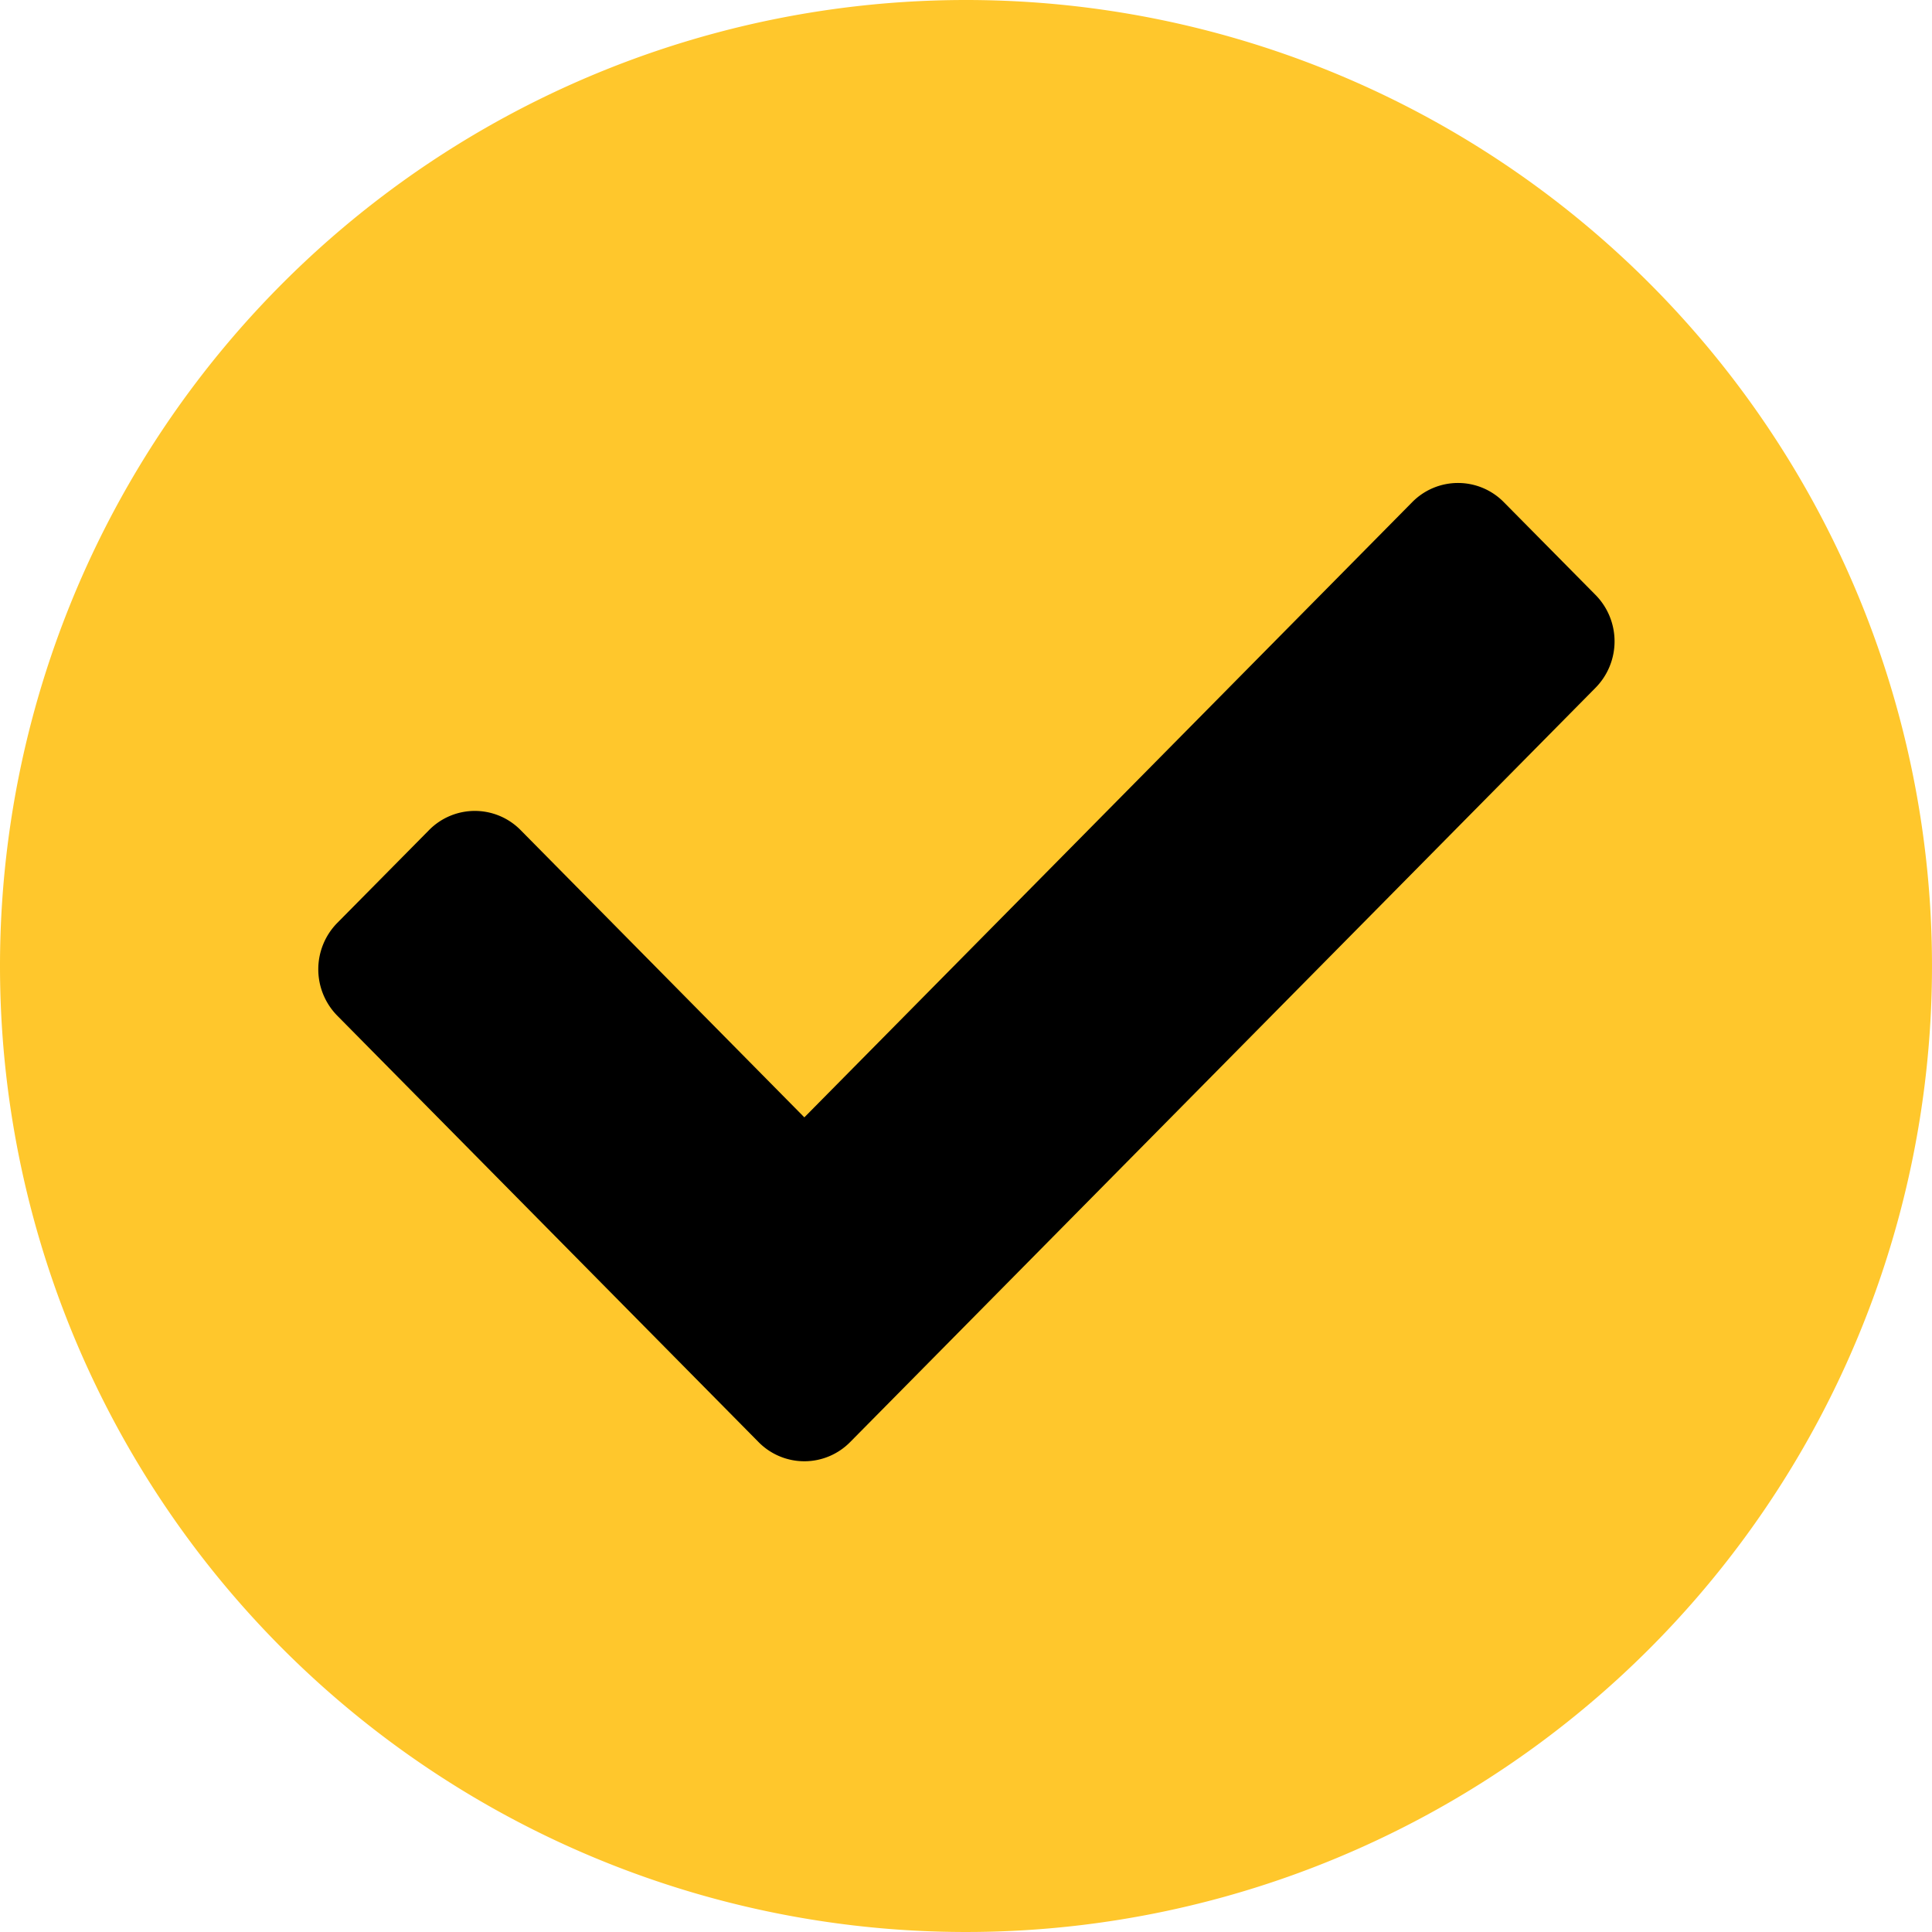
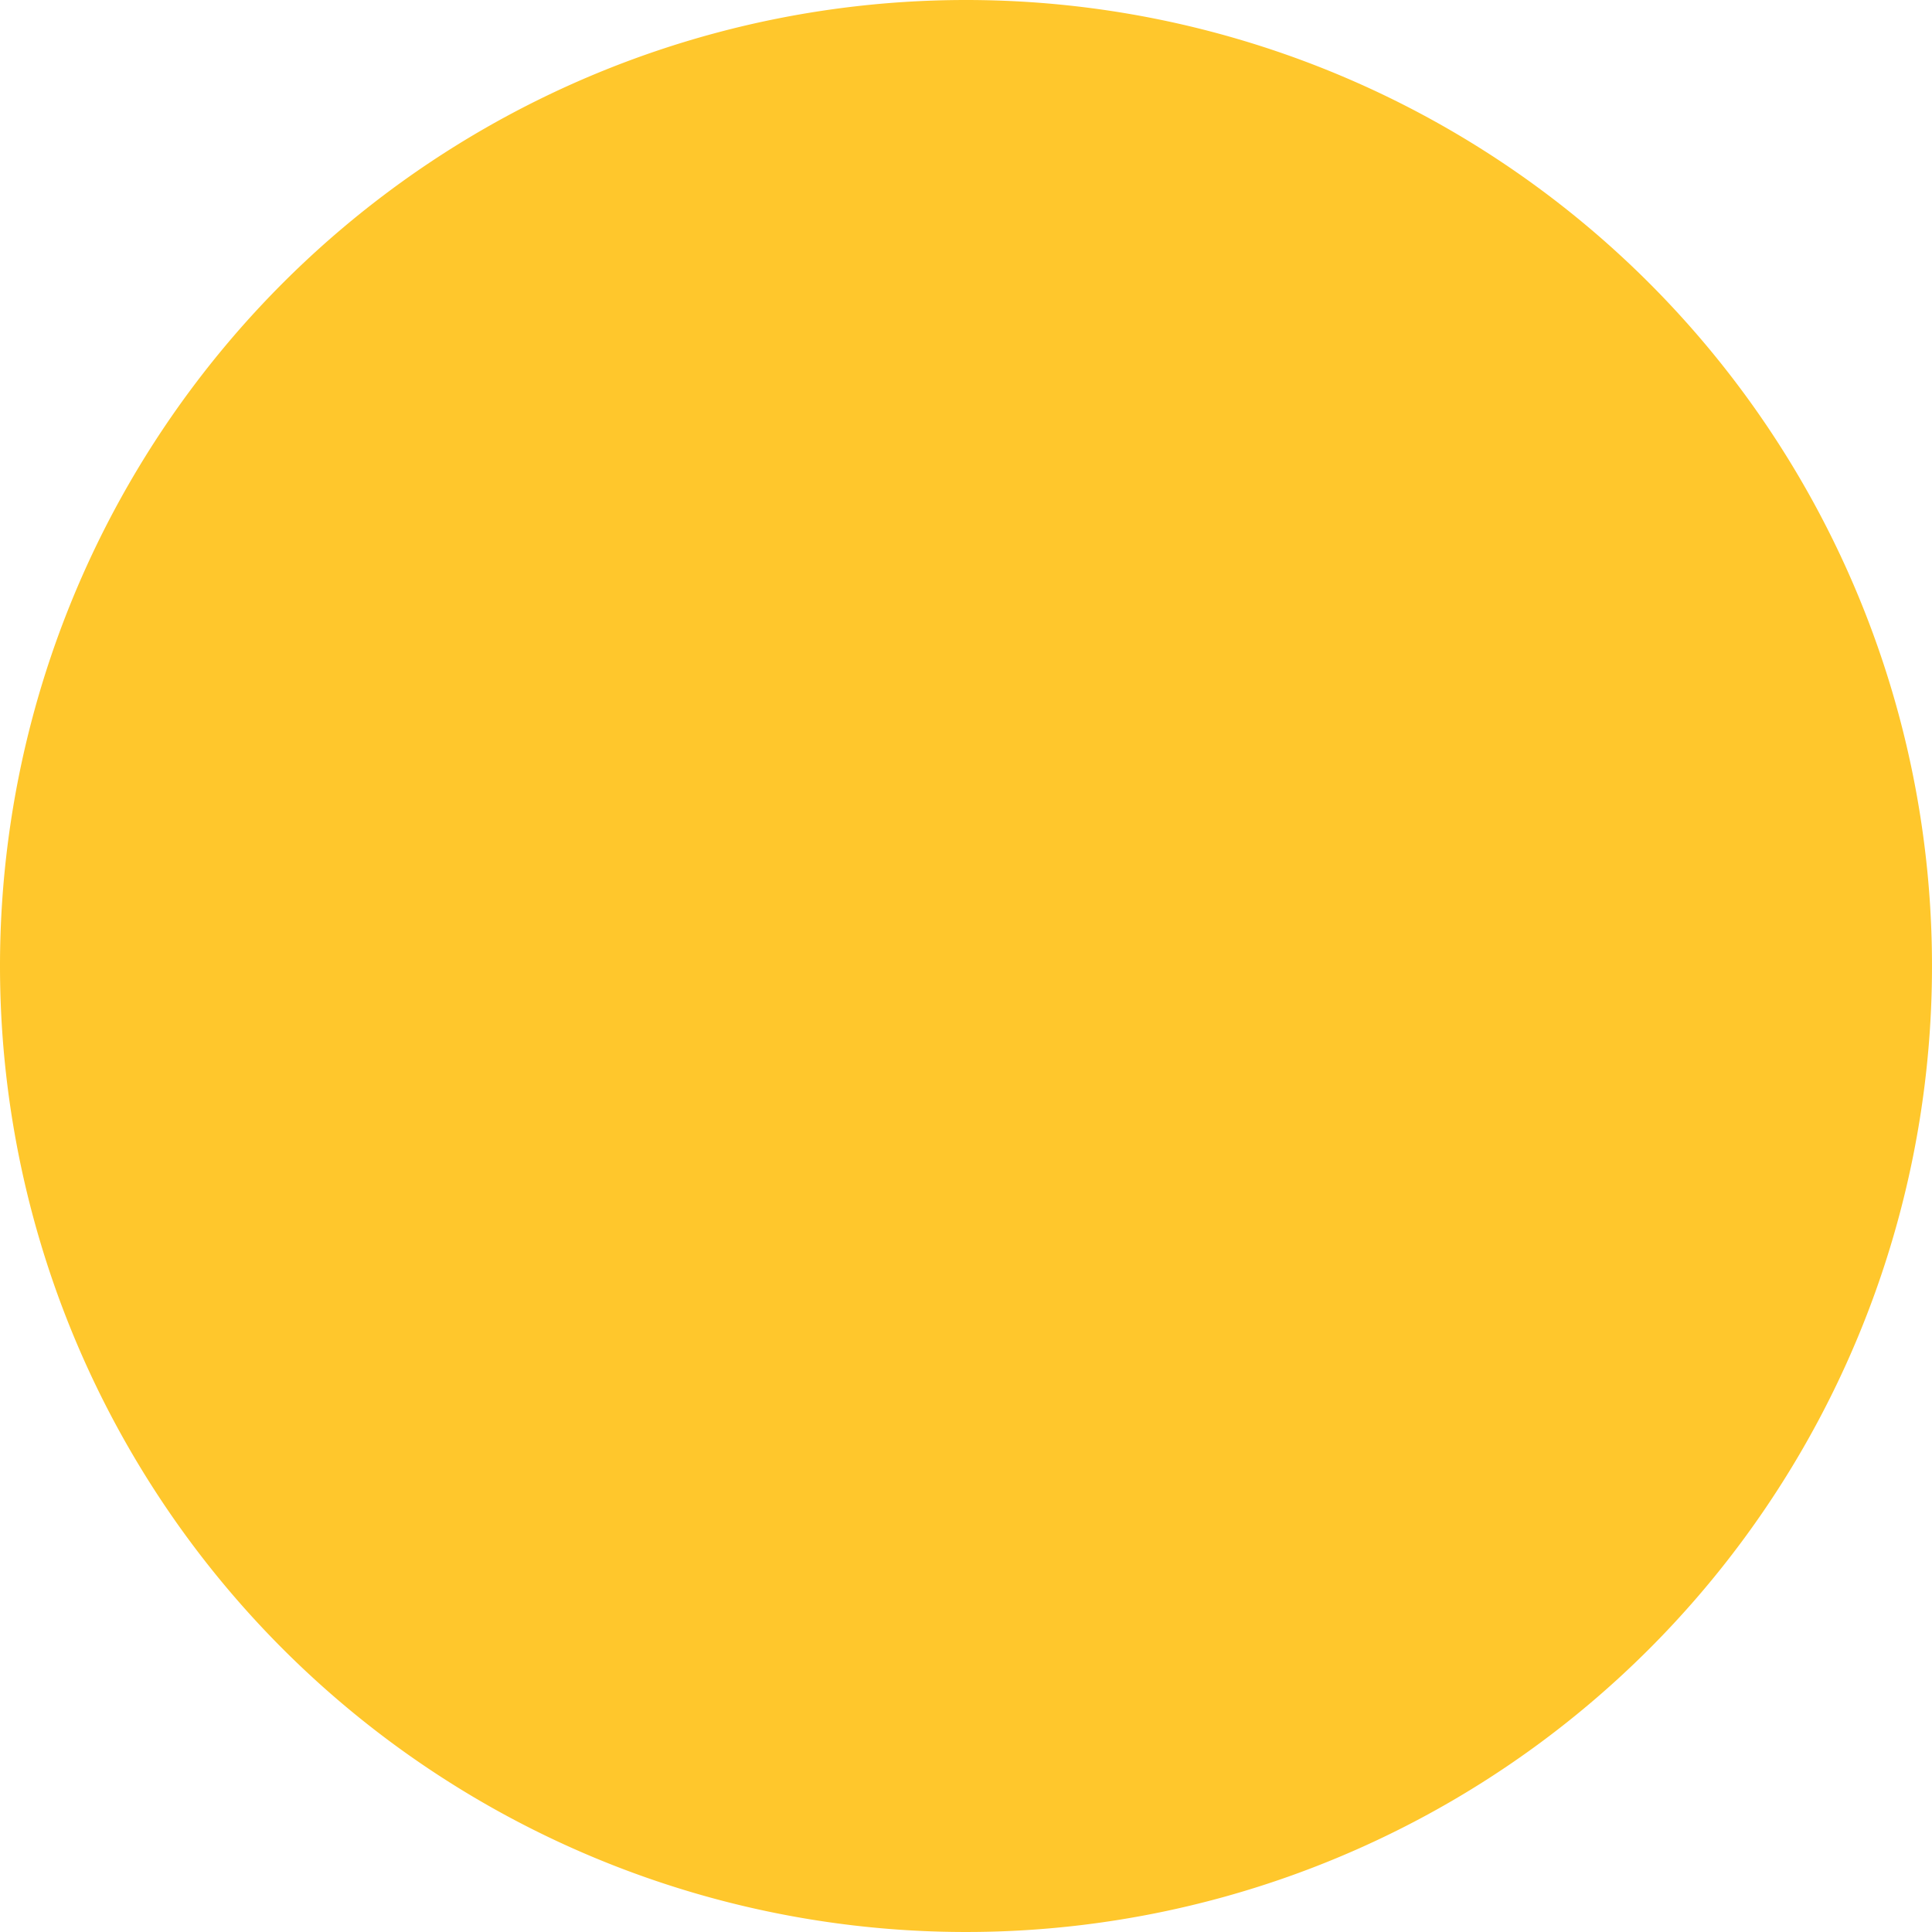
<svg xmlns="http://www.w3.org/2000/svg" width="158" height="158" viewBox="0 0 158 158">
  <g id="Group_84" data-name="Group 84" transform="translate(-1276 -554)">
    <path id="Path_59" data-name="Path 59" d="M79,0A79,79,0,1,1,0,79,79,79,0,0,1,79,0Z" transform="translate(1276 554)" fill="#ffc72c" />
-     <path id="Icon_awesome-check" data-name="Icon awesome-check" d="M36,83.006,1.552,48.14a5.41,5.41,0,0,1,0-7.586l7.5-7.586a5.255,5.255,0,0,1,7.5,0L39.75,56.455,89.457,6.148a5.256,5.256,0,0,1,7.5,0l7.5,7.586a5.41,5.41,0,0,1,0,7.586L43.5,83.006A5.255,5.255,0,0,1,36,83.006Z" transform="translate(1302.03 588.923)" />
  </g>
</svg>